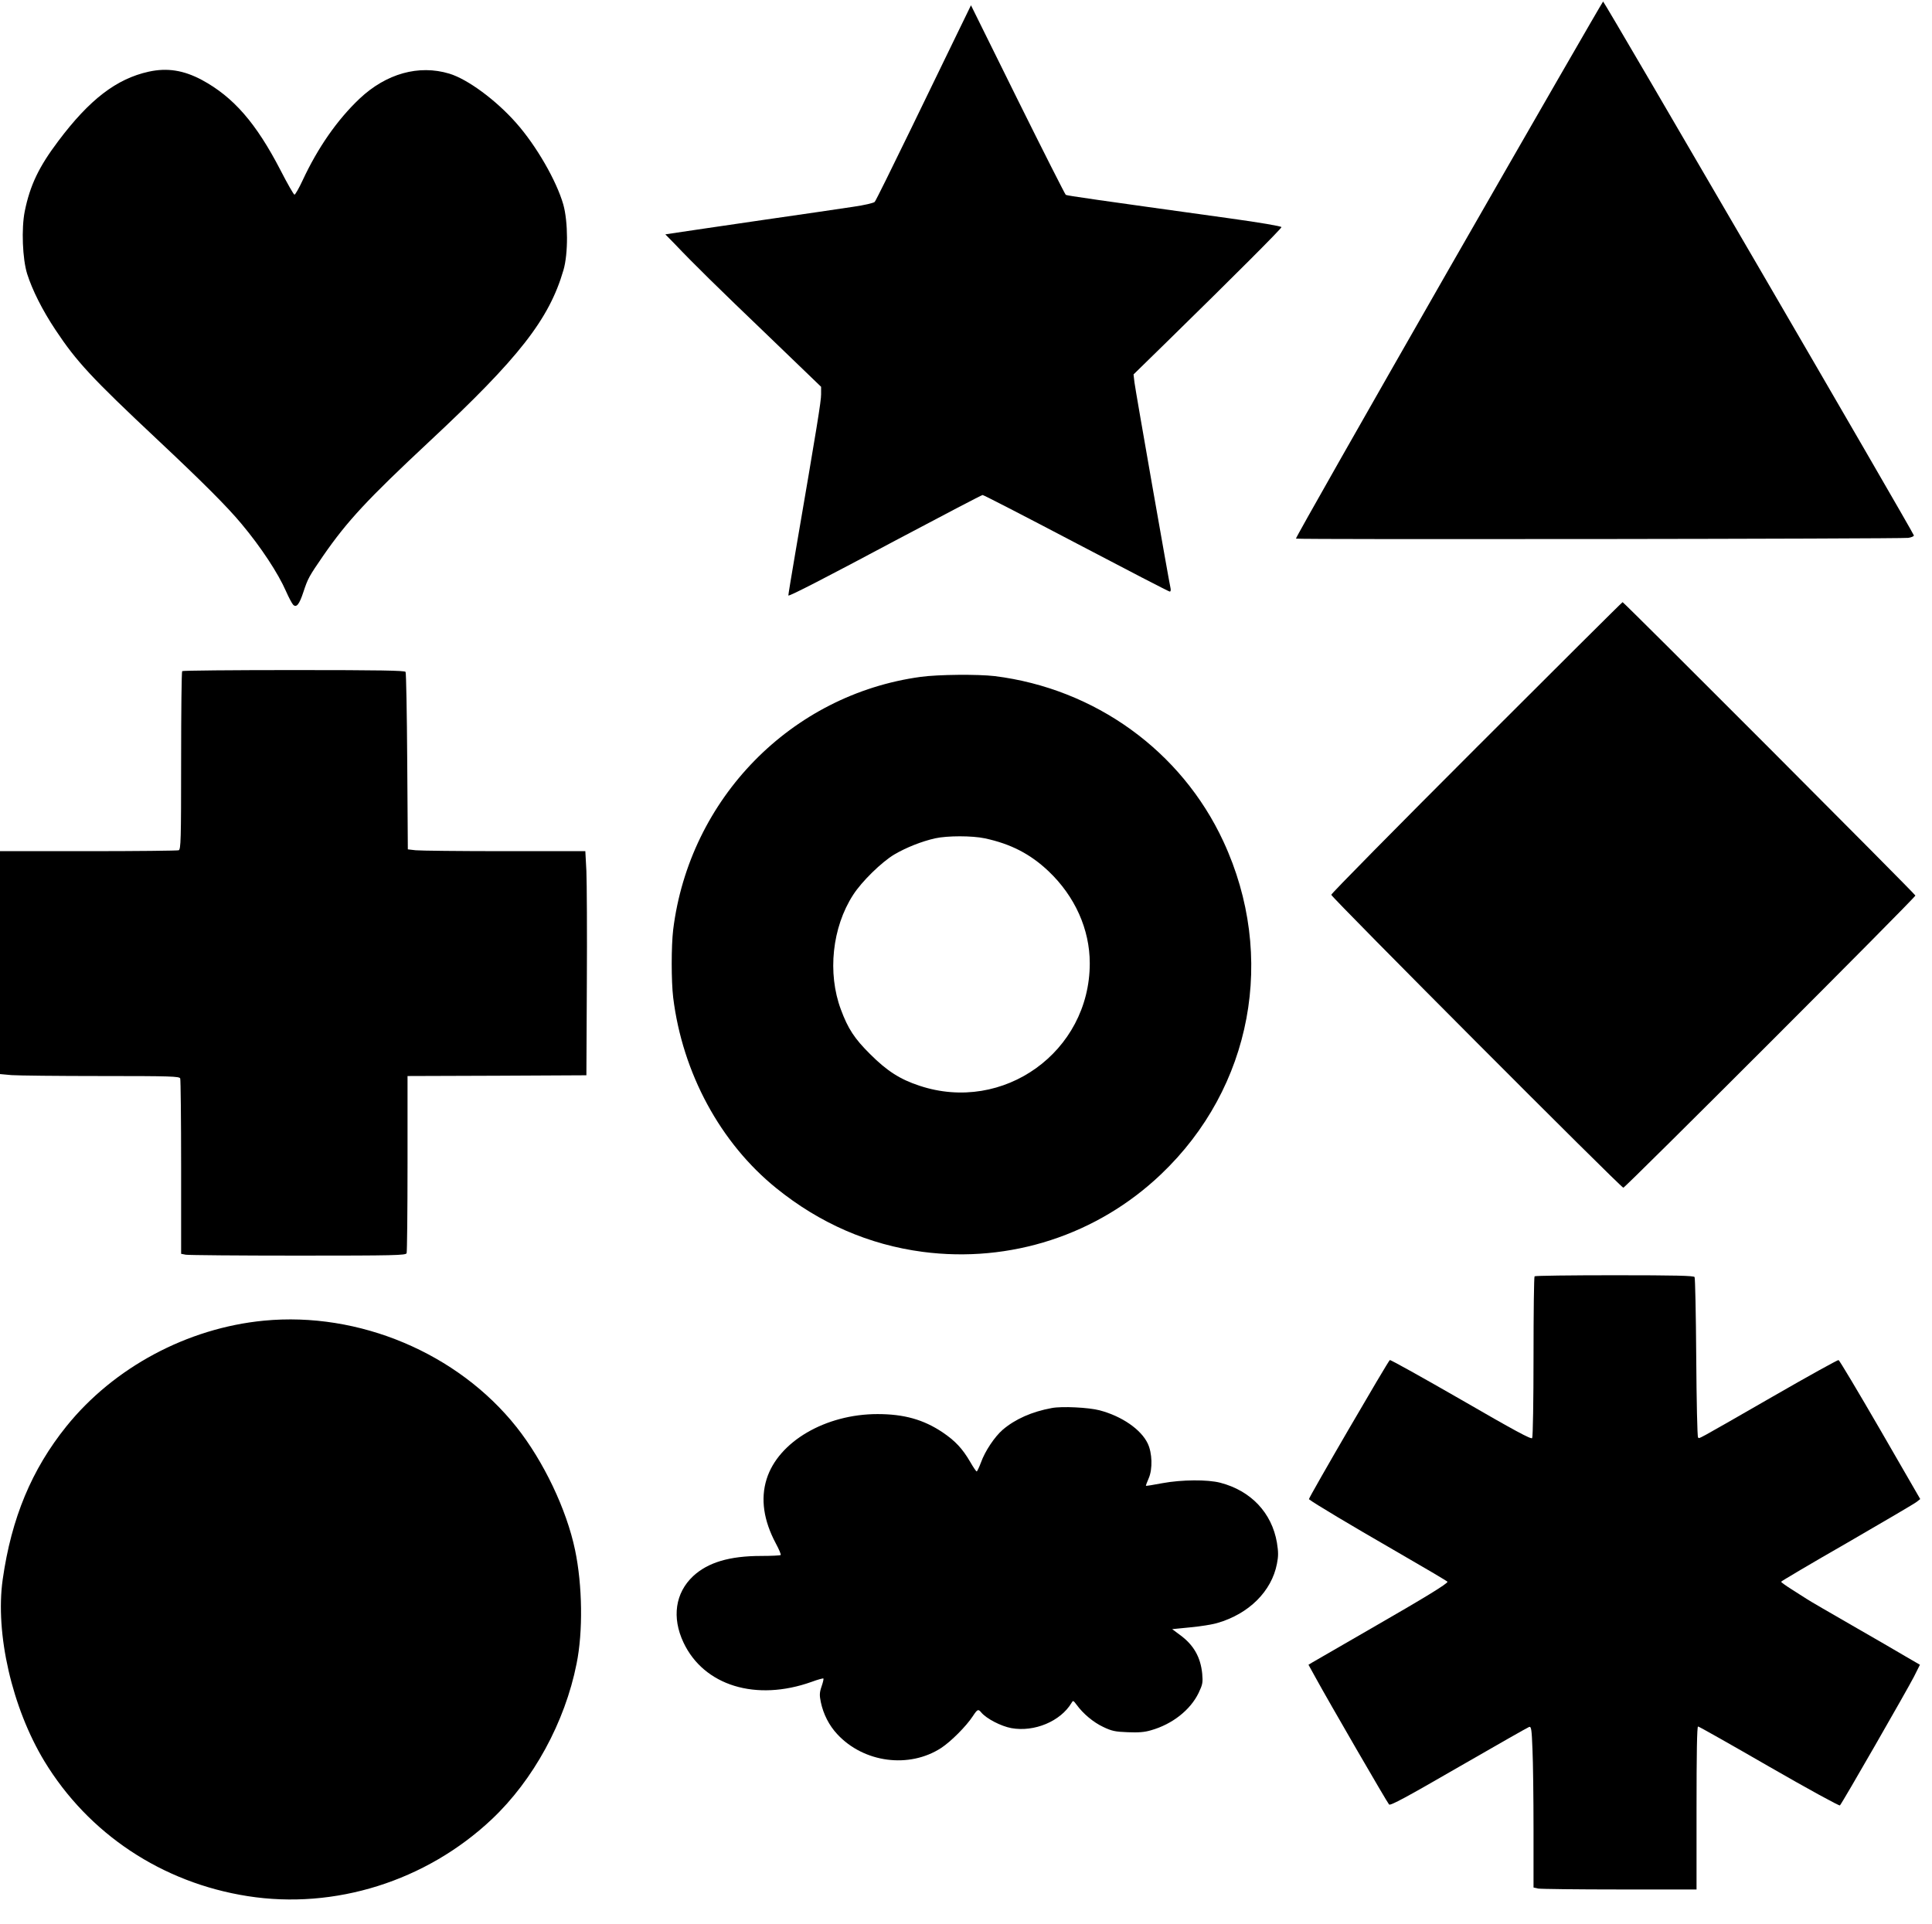
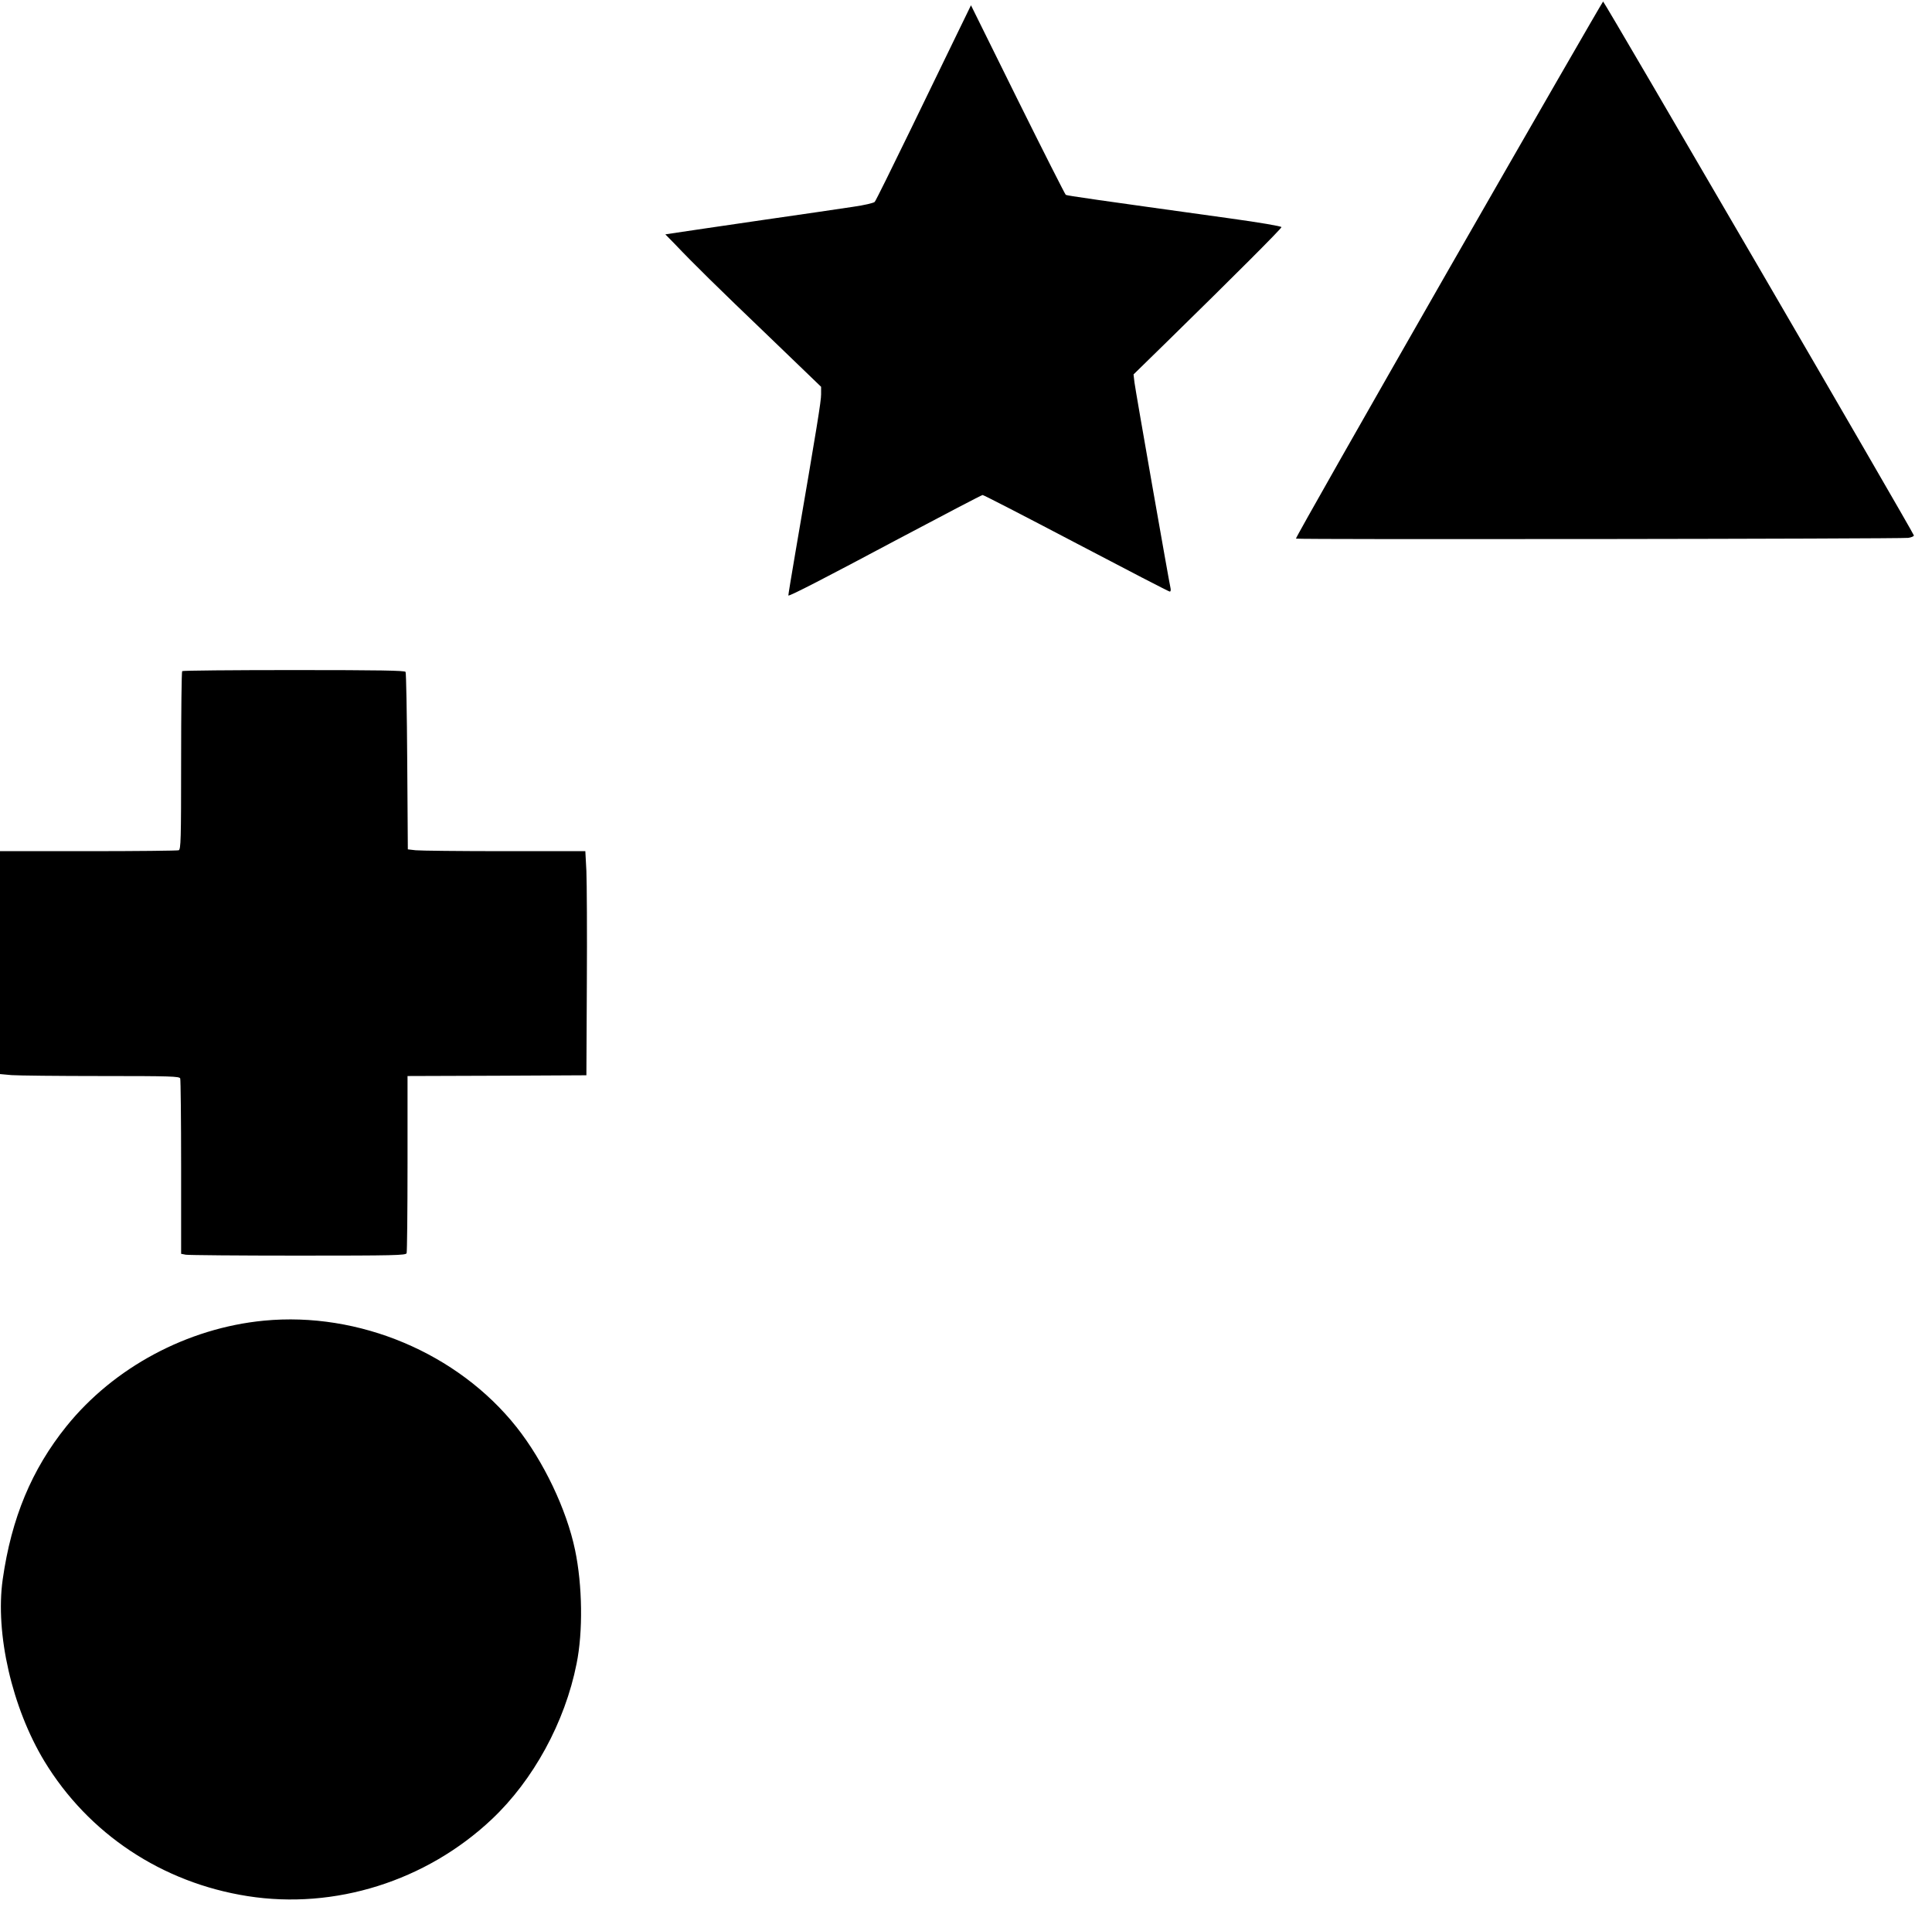
<svg xmlns="http://www.w3.org/2000/svg" version="1.0" width="1280pt" height="1275pt" viewBox="0 0 1280 1275" preserveAspectRatio="xMidYMid meet">
  <g transform="translate(0,1275) scale(0.1,-0.1)" fill="#000000" stroke="none">
    <path d="M9597 10963 c-559 -977 -1015 -1779 -1011 -1782 7 -7 4005 -2 4057 5 20 3 37 10 37 16 0 14 -2051 3538 -2059 3538 -3 0 -464 -800 -1024 -1777z" />
    <path d="M6343 12530 c-49 -102 -190 -392 -313 -645 -123 -253 -228 -466 -235 -473 -7 -7 -70 -22 -141 -32 -71 -11 -345 -51 -609 -89 -264 -39 -515 -75 -558 -82 l-79 -12 59 -60 c131 -138 286 -290 621 -611 l352 -339 0 -50 c0 -46 -25 -201 -170 -1046 -27 -157 -48 -286 -47 -287 7 -6 249 119 731 376 300 159 550 290 556 290 7 0 286 -144 621 -320 335 -176 613 -320 619 -320 6 0 8 10 5 23 -10 43 -233 1313 -239 1364 l-6 52 227 222 c437 428 753 744 753 754 0 6 -146 31 -342 58 -885 123 -1077 150 -1087 156 -5 4 -149 288 -319 631 l-309 625 -90 -185z" />
-     <path d="M985 12275 c-213 -47 -392 -184 -599 -460 -129 -171 -187 -293 -222 -465 -23 -115 -15 -316 16 -415 34 -107 100 -239 187 -370 140 -211 238 -317 678 -730 298 -280 460 -442 554 -555 130 -155 244 -329 296 -448 18 -41 39 -80 47 -89 22 -22 41 2 68 84 30 91 37 103 131 240 160 231 291 372 704 758 594 554 793 809 888 1135 32 109 31 321 -1 435 -45 157 -179 390 -312 540 -133 151 -321 290 -443 327 -202 61 -418 1 -595 -166 -148 -140 -277 -326 -377 -541 -24 -52 -49 -95 -54 -95 -5 0 -47 73 -93 163 -161 311 -311 484 -520 597 -122 65 -230 82 -353 55z" />
-     <path d="M9782 7797 c-529 -529 -962 -968 -962 -976 0 -16 1919 -1941 1935 -1941 13 0 1935 1922 1935 1936 0 9 -1931 1944 -1940 1944 -3 0 -438 -433 -968 -963z" />
    <path d="M1207 8303 c-4 -3 -7 -271 -7 -594 0 -526 -2 -587 -16 -593 -9 -3 -279 -6 -600 -6 l-584 0 0 -739 0 -738 77 -7 c42 -3 309 -6 593 -6 463 0 519 -2 524 -16 3 -9 6 -273 6 -589 l0 -573 31 -6 c17 -3 352 -6 744 -6 641 0 713 2 719 16 3 9 6 276 6 595 l0 579 593 2 592 3 3 610 c2 336 0 670 -3 743 l-7 132 -537 0 c-295 0 -559 3 -587 6 l-52 6 -4 582 c-2 319 -7 587 -11 594 -7 9 -166 12 -741 12 -403 0 -736 -3 -739 -7z" />
-     <path d="M6100 8265 c-858 -117 -1532 -806 -1640 -1675 -13 -109 -13 -341 0 -450 62 -501 313 -964 683 -1263 288 -233 614 -375 970 -422 580 -76 1157 112 1579 514 604 574 767 1444 413 2206 -278 599 -850 1012 -1515 1095 -113 13 -372 11 -490 -5z m425 -1070 c172 -37 300 -103 421 -217 176 -167 274 -386 274 -611 0 -586 -572 -997 -1129 -811 -128 42 -215 98 -326 209 -104 103 -147 169 -194 296 -90 241 -58 544 81 759 57 89 189 218 273 268 80 47 182 87 270 107 82 18 245 18 330 0z" />
-     <path d="M10167 4293 c-4 -3 -7 -243 -7 -532 0 -289 -4 -532 -9 -540 -6 -10 -116 49 -470 254 -254 146 -467 265 -473 263 -10 -4 -542 -918 -536 -922 32 -26 280 -174 561 -336 196 -113 357 -208 357 -211 0 -13 -147 -103 -505 -309 -203 -117 -380 -219 -393 -227 l-23 -14 48 -87 c83 -152 474 -827 486 -839 9 -9 118 50 462 249 248 143 457 262 466 265 14 4 17 -15 22 -148 4 -84 7 -324 7 -534 l0 -382 31 -7 c17 -3 260 -6 540 -6 l509 0 0 540 c0 358 3 540 10 540 6 0 218 -120 471 -266 254 -146 465 -262 469 -257 15 15 448 770 490 852 l40 80 -93 54 c-50 30 -211 123 -357 207 -146 84 -281 162 -300 175 -19 12 -65 42 -102 65 -38 24 -68 46 -68 49 0 3 197 120 438 258 240 139 448 261 460 271 l24 19 -265 459 c-146 252 -270 460 -276 462 -5 2 -202 -107 -438 -243 -526 -302 -483 -279 -493 -269 -5 5 -10 243 -12 529 -2 286 -7 526 -11 533 -6 9 -124 12 -531 12 -287 0 -526 -3 -529 -7z" />
    <path d="M1748 3999 c-507 -49 -994 -310 -1308 -700 -230 -286 -364 -607 -422 -1014 -51 -359 62 -851 276 -1205 292 -481 779 -805 1346 -894 577 -91 1183 99 1618 509 275 259 485 643 562 1031 43 211 39 519 -10 753 -56 269 -209 589 -388 815 -389 490 -1044 766 -1674 705z" />
-     <path d="M6968 3420 c-131 -24 -242 -73 -325 -144 -53 -46 -117 -141 -144 -217 -12 -32 -25 -59 -28 -59 -4 0 -23 28 -43 63 -52 89 -99 139 -183 196 -127 85 -256 121 -431 121 -345 0 -658 -183 -735 -431 -41 -131 -20 -274 61 -426 21 -39 36 -74 32 -77 -3 -3 -61 -6 -129 -6 -210 0 -353 -43 -451 -134 -118 -111 -142 -273 -64 -439 135 -287 481 -393 850 -261 40 15 75 24 77 22 3 -3 -3 -27 -12 -53 -14 -41 -14 -58 -5 -103 17 -81 55 -155 109 -213 176 -190 477 -229 689 -91 65 43 165 143 209 210 31 47 36 49 56 25 34 -41 130 -91 200 -104 152 -27 325 45 398 167 10 18 12 17 33 -11 44 -61 113 -118 177 -148 56 -27 80 -32 162 -35 71 -3 112 0 155 13 141 40 260 134 315 247 27 57 29 69 24 128 -11 110 -57 191 -148 257 l-51 38 121 12 c66 6 147 19 179 29 208 60 359 210 394 392 10 50 10 78 0 140 -34 198 -172 344 -375 397 -84 22 -255 21 -385 -3 -58 -11 -106 -19 -108 -17 -1 1 7 24 19 51 26 60 23 167 -7 229 -44 93 -171 181 -319 220 -71 19 -251 28 -317 15z" />
  </g>
</svg>